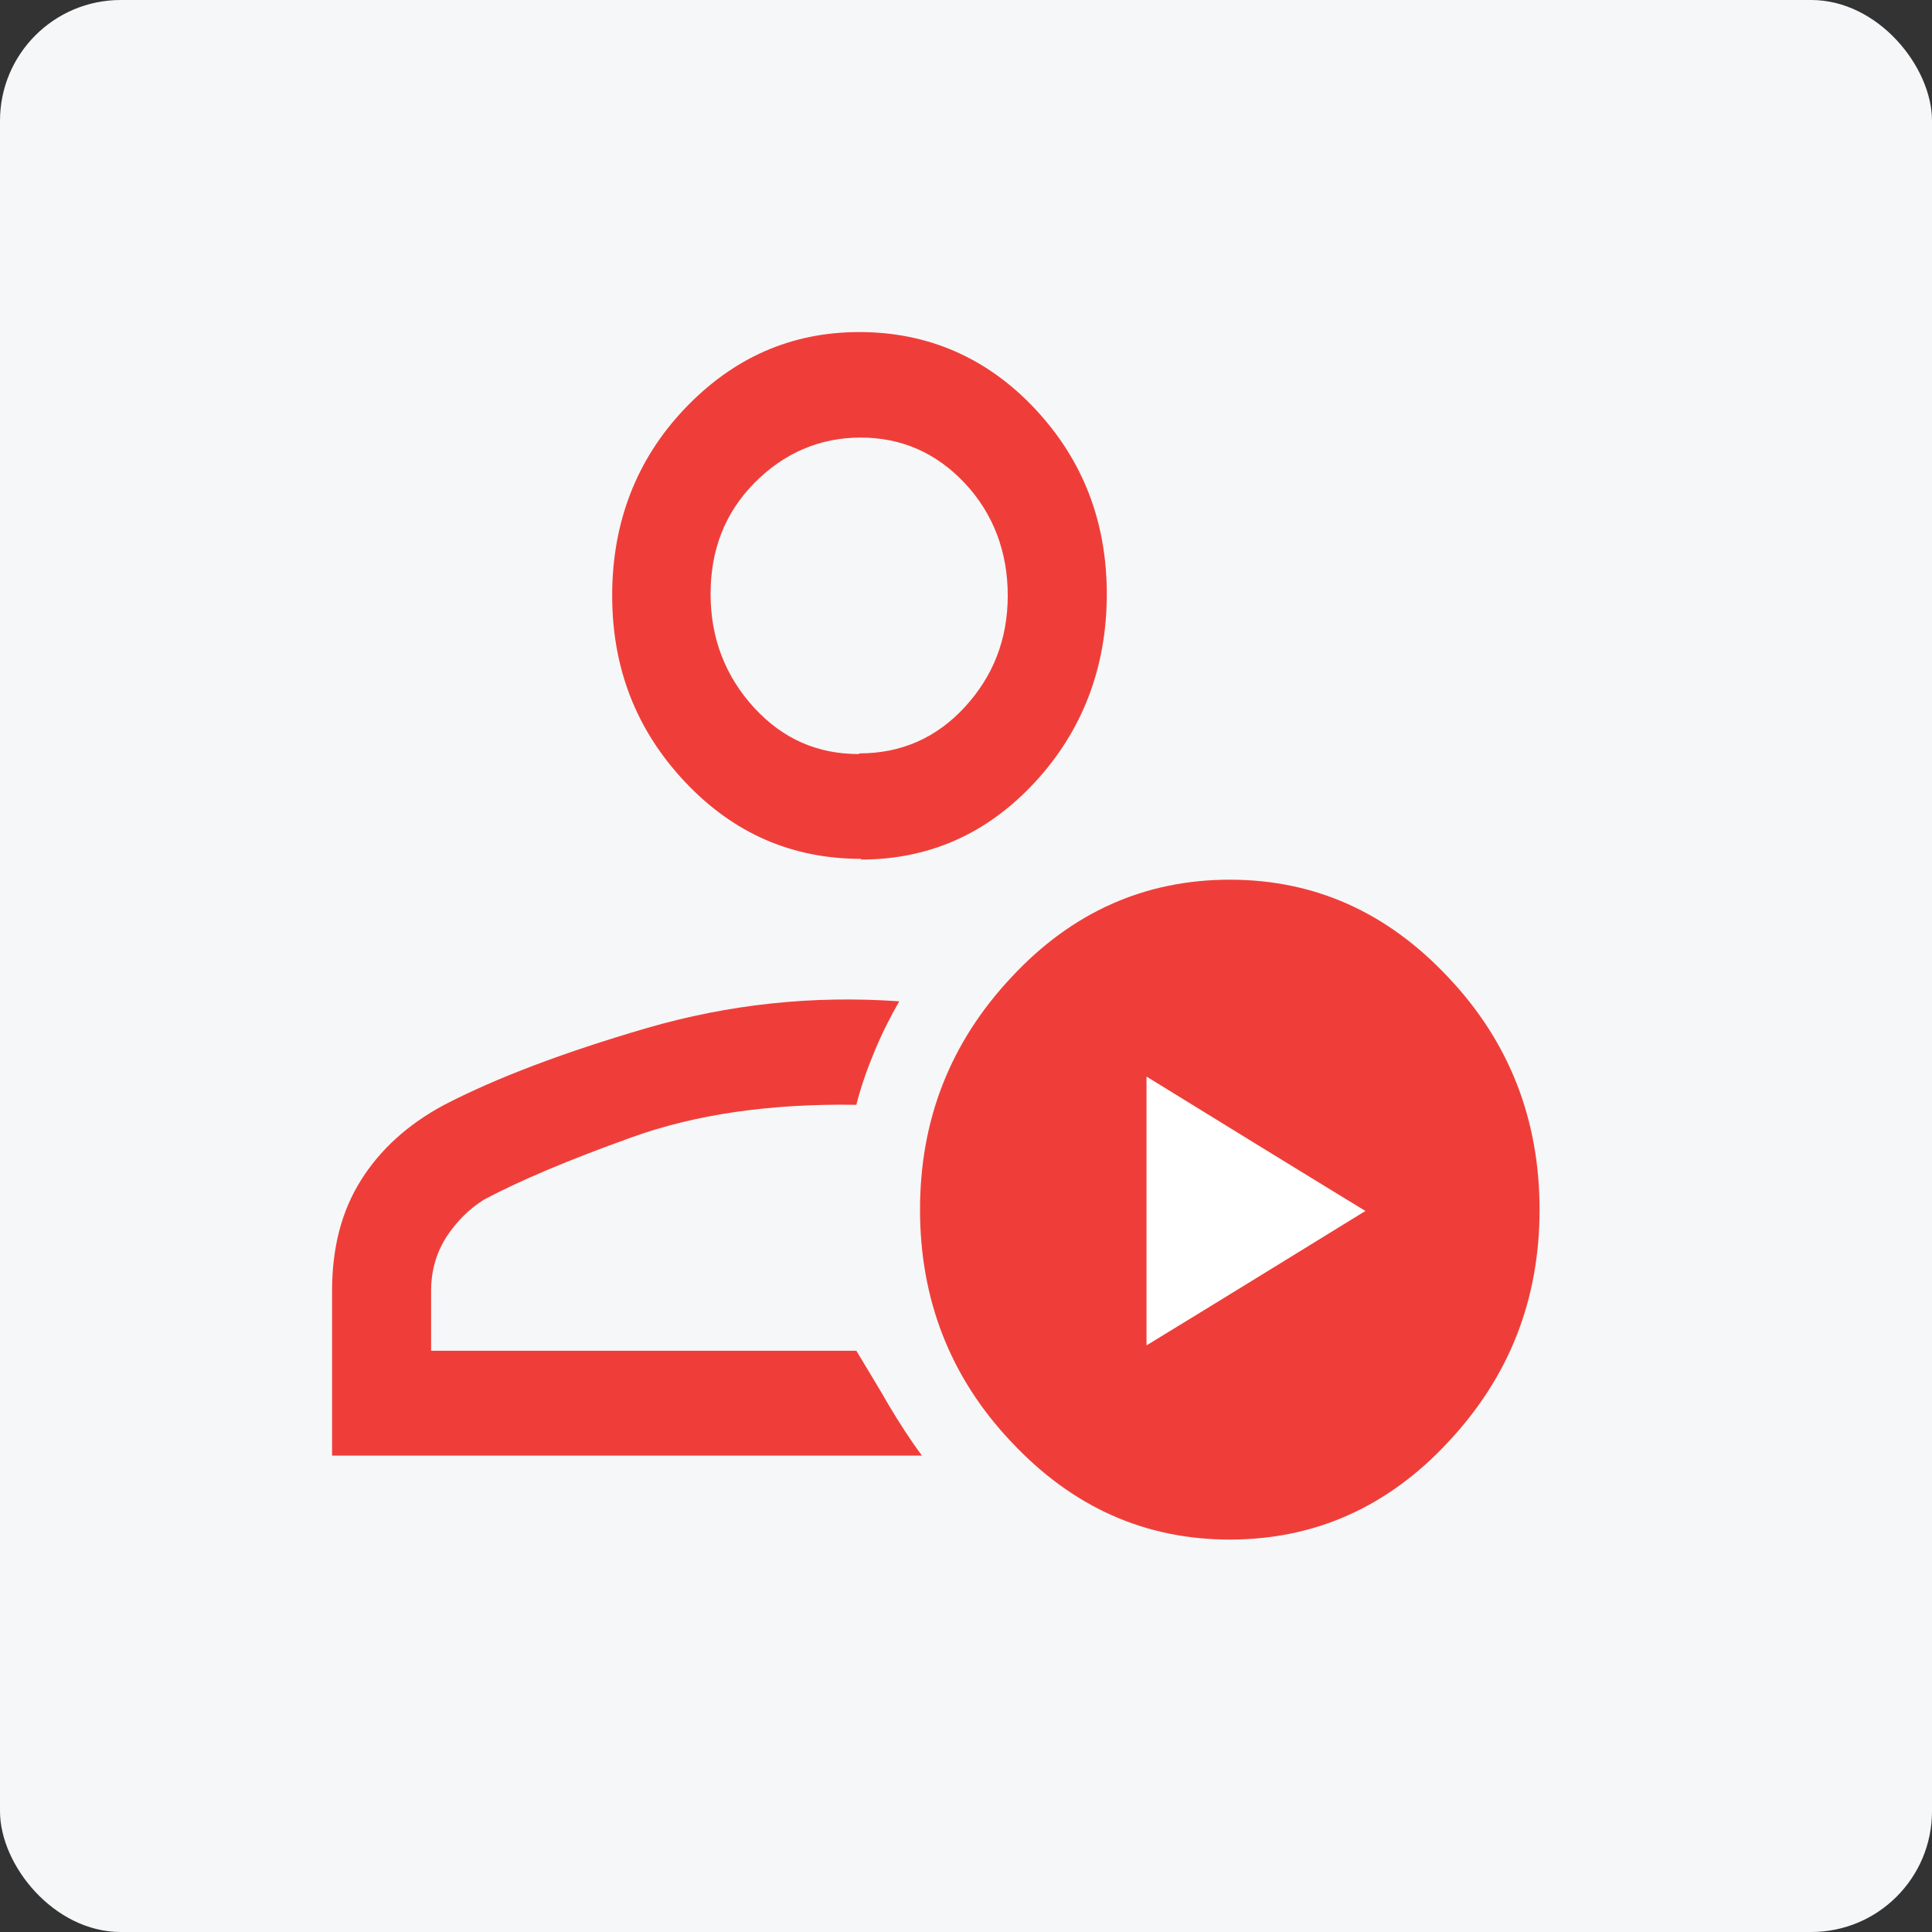
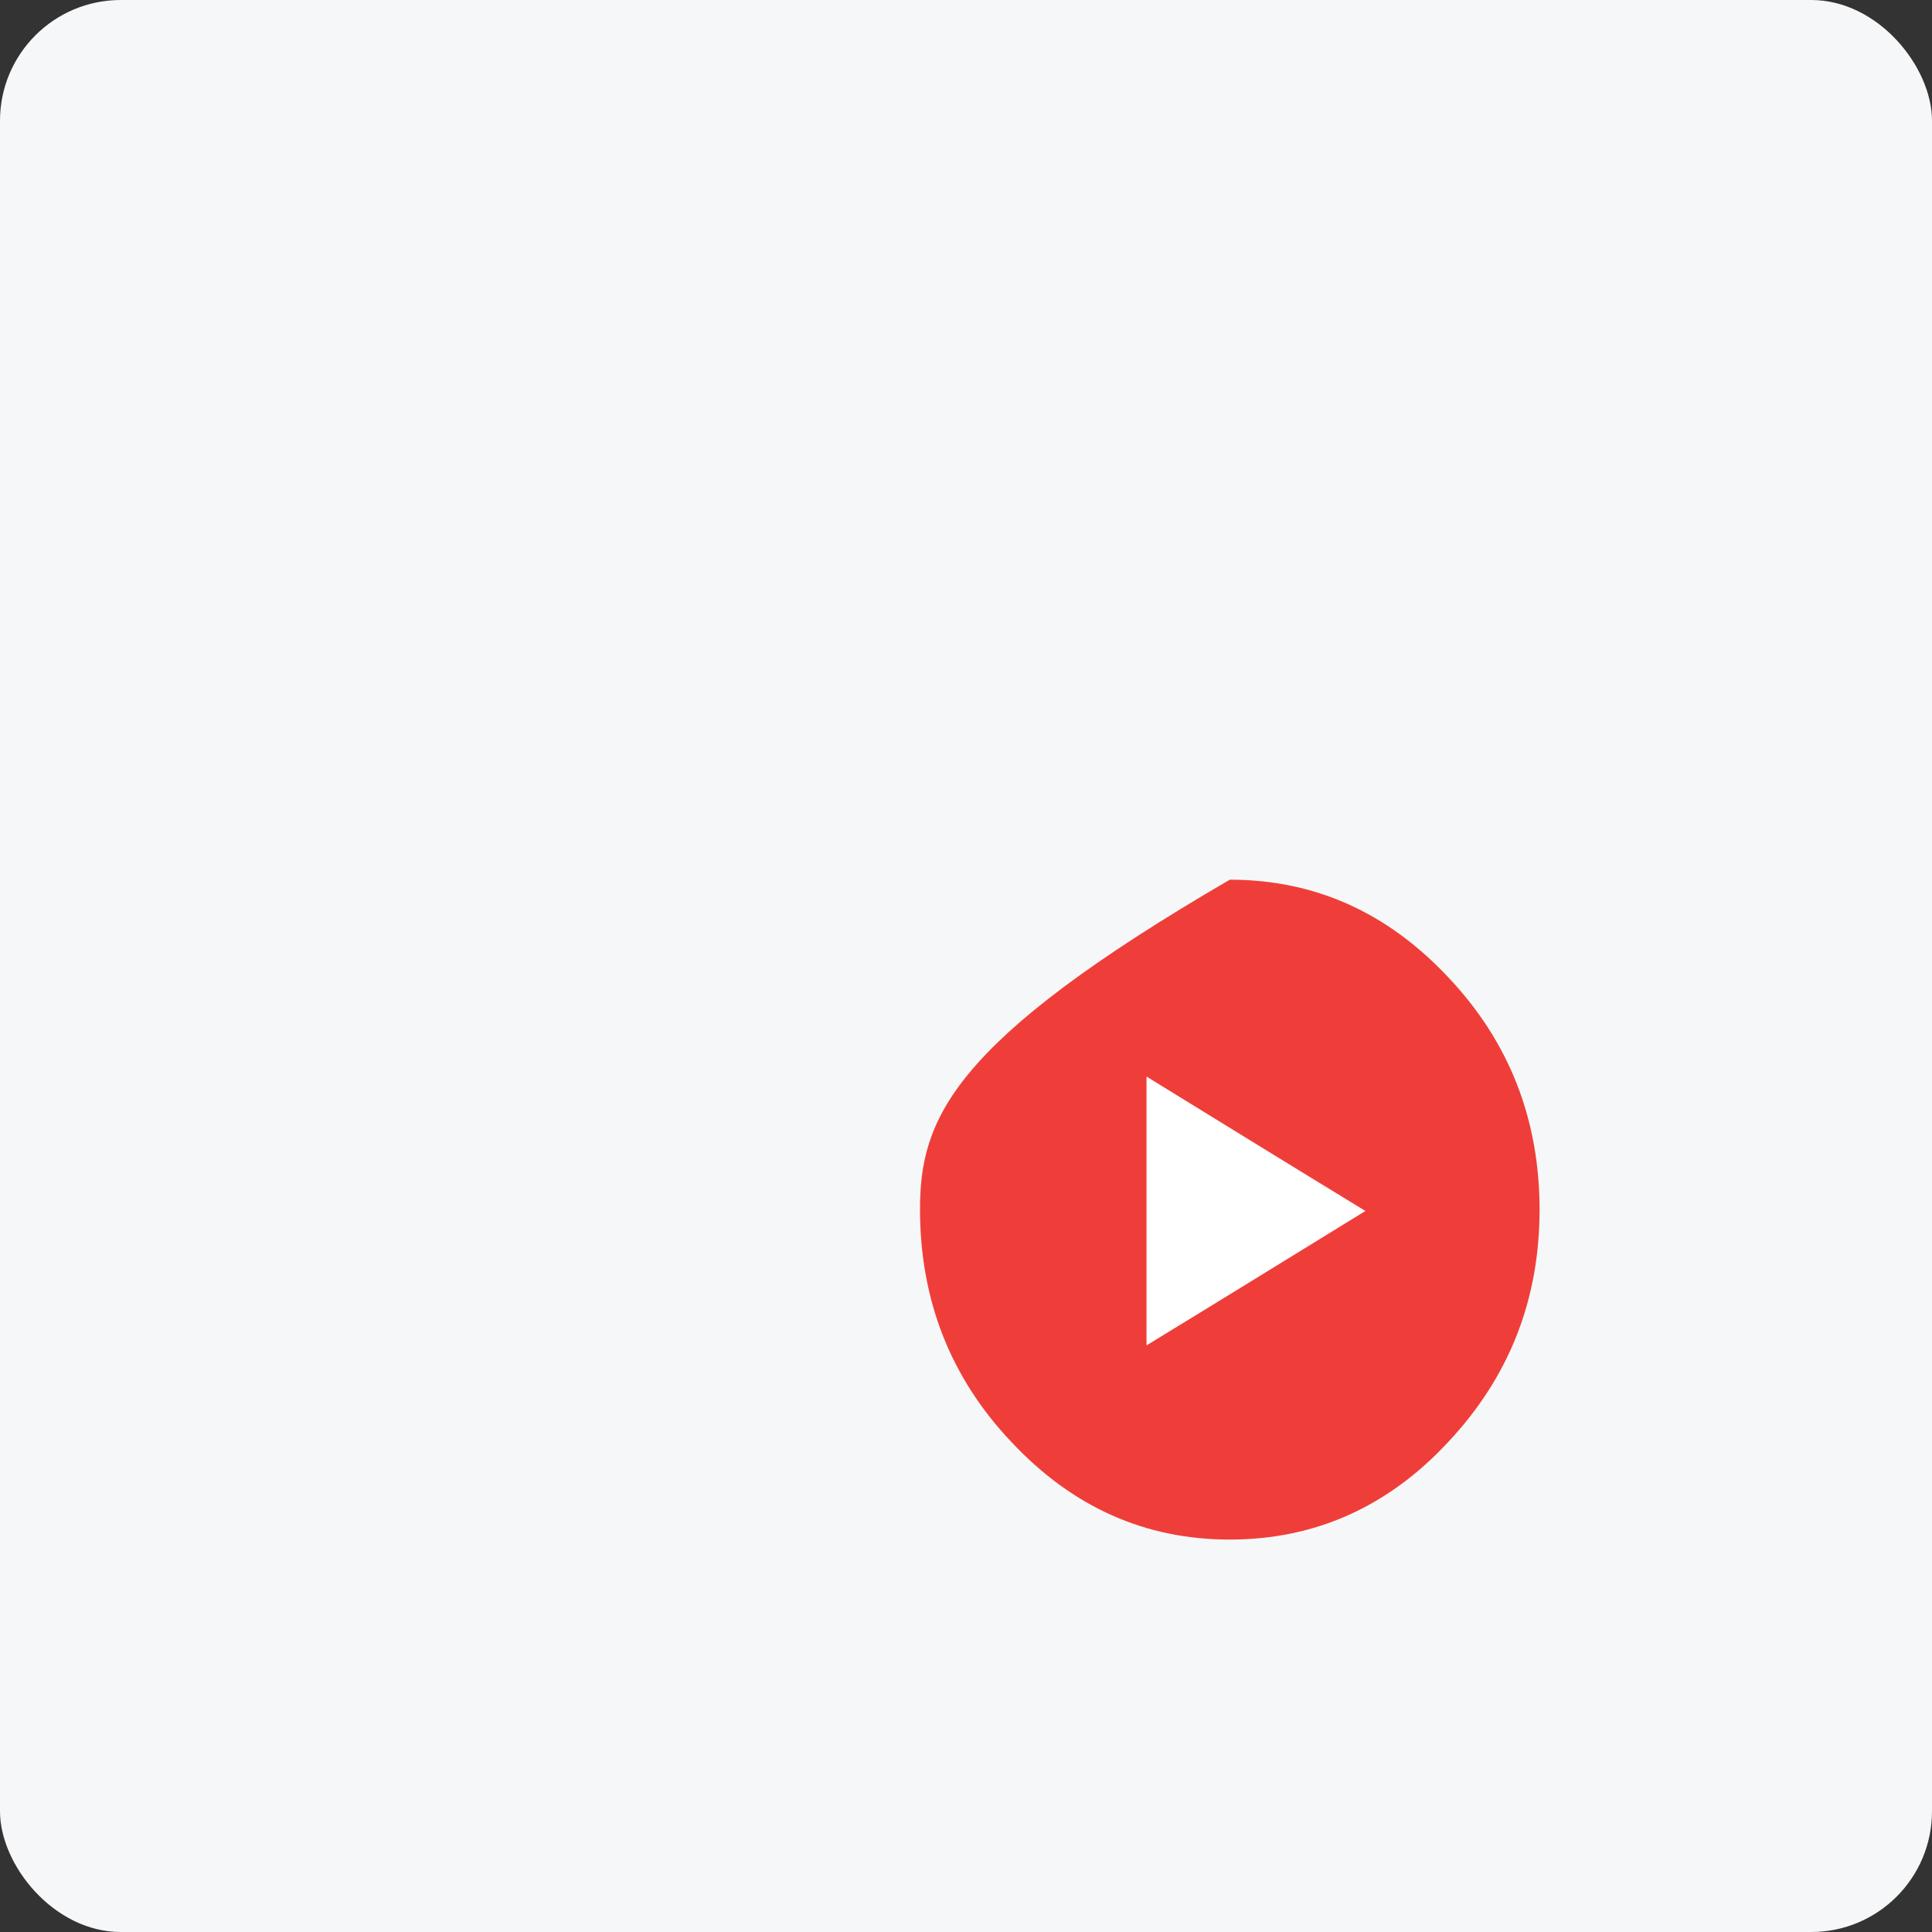
<svg xmlns="http://www.w3.org/2000/svg" width="64" height="64" viewBox="0 0 64 64" fill="none">
  <rect x="0" y="0" width="64" height="64" fill="#333333" stroke="none" />
  <rect width="64" height="64" rx="4" fill="#F6F7F8" />
-   <path d="M40.739 51C43.539 51 45.964 49.932 47.97 47.772C49.997 45.613 51 43.053 51 40.071C51 37.088 49.997 34.506 47.97 32.369C45.943 30.21 43.539 29.141 40.739 29.141C37.938 29.141 35.514 30.21 33.508 32.369C31.481 34.528 30.477 37.088 30.477 40.071C30.477 43.053 31.481 45.636 33.508 47.772C35.535 49.932 37.938 51 40.739 51Z" fill="#EF3E39" />
+   <path d="M40.739 51C43.539 51 45.964 49.932 47.97 47.772C49.997 45.613 51 43.053 51 40.071C51 37.088 49.997 34.506 47.97 32.369C45.943 30.21 43.539 29.141 40.739 29.141C31.481 34.528 30.477 37.088 30.477 40.071C30.477 43.053 31.481 45.636 33.508 47.772C35.535 49.932 37.938 51 40.739 51Z" fill="#EF3E39" />
  <path d="M37.98 44.567C40.425 43.076 42.807 41.606 45.231 40.115C42.786 38.624 40.404 37.155 37.98 35.663V44.589V44.567Z" fill="white" />
-   <path d="M28.534 28.451C26.235 28.451 24.292 27.605 22.682 25.892C21.073 24.177 20.279 22.13 20.279 19.726C20.279 17.322 21.073 15.229 22.682 13.538C24.292 11.846 26.214 11 28.471 11C30.729 11 32.693 11.846 34.281 13.538C35.87 15.229 36.664 17.277 36.664 19.681C36.664 22.085 35.87 24.2 34.281 25.914C32.693 27.628 30.77 28.474 28.513 28.474L28.534 28.451ZM28.471 24.957C29.851 24.957 31.021 24.445 31.962 23.421C32.902 22.397 33.383 21.172 33.383 19.726C33.383 18.279 32.902 17.01 31.962 16.008C31.021 15.007 29.872 14.495 28.513 14.495C27.155 14.495 25.964 15.007 24.981 16.008C23.999 17.01 23.539 18.234 23.539 19.681C23.539 21.128 24.02 22.397 24.981 23.443C25.943 24.489 27.092 24.979 28.451 24.979L28.471 24.957ZM11 48.24V42.764C11 41.34 11.313 40.115 11.961 39.091C12.588 38.09 13.508 37.244 14.72 36.598C16.434 35.708 18.67 34.862 21.408 34.061C24.166 33.259 26.946 32.97 29.788 33.17C29.495 33.682 29.224 34.217 28.973 34.818C28.722 35.419 28.513 36.02 28.367 36.598C25.525 36.554 23.059 36.91 20.948 37.667C18.837 38.423 17.207 39.114 16.037 39.737C15.535 40.048 15.117 40.471 14.783 40.983C14.448 41.517 14.281 42.096 14.281 42.764V44.745H28.367C28.764 45.413 29.14 46.014 29.454 46.57C29.788 47.127 30.143 47.683 30.54 48.218H11V48.24Z" fill="#EF3E39" />
</svg>